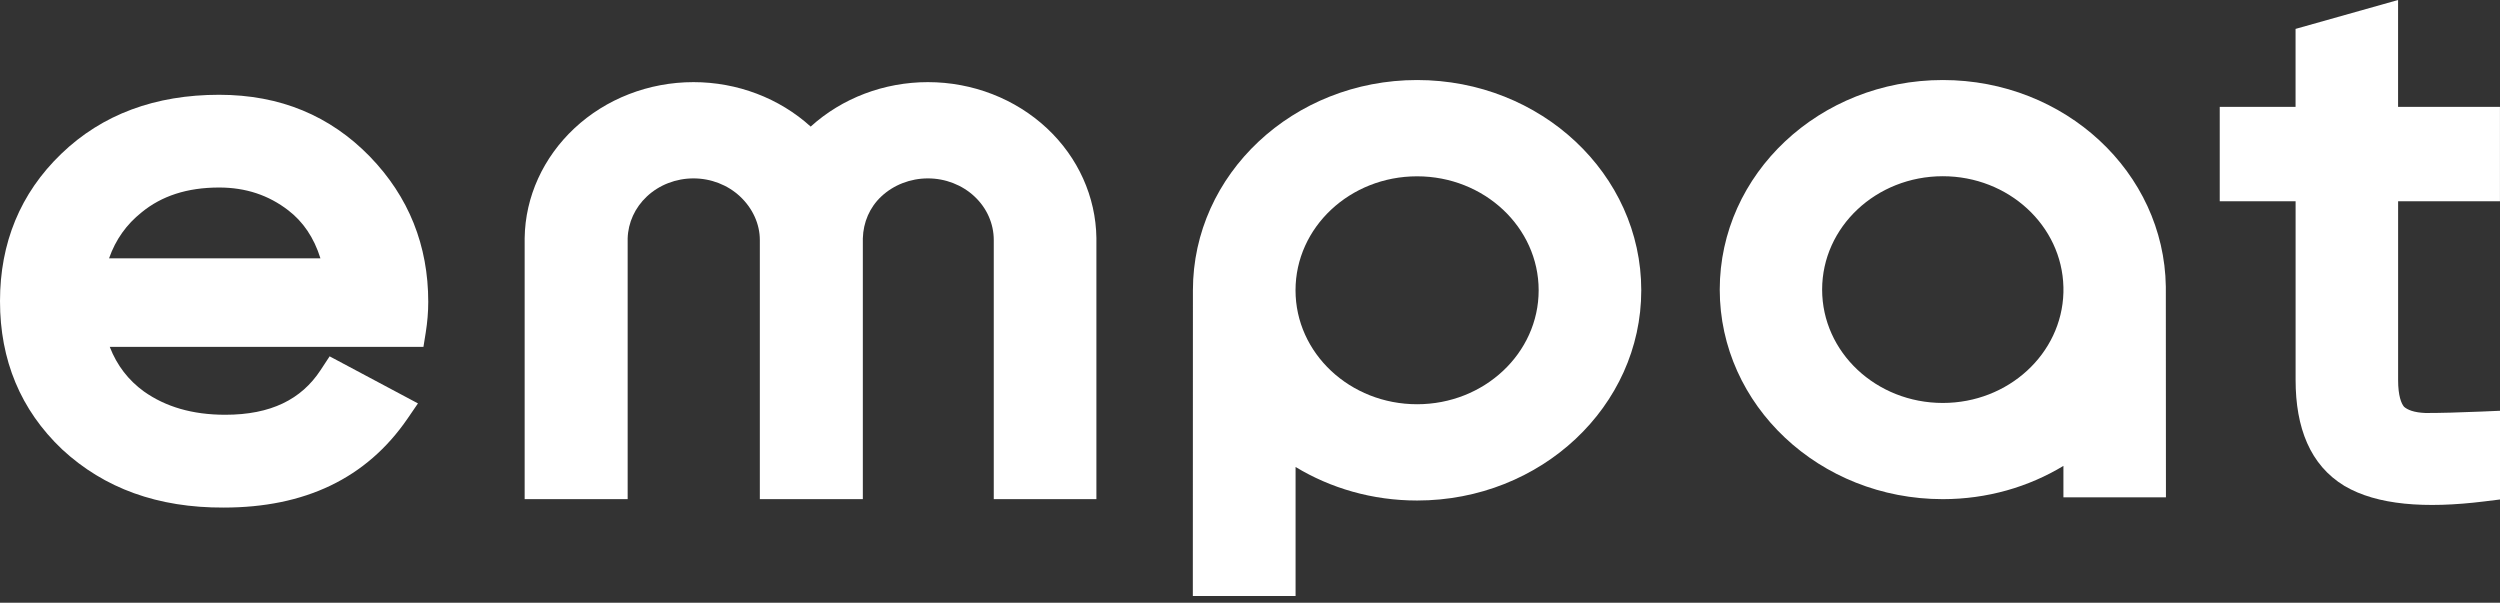
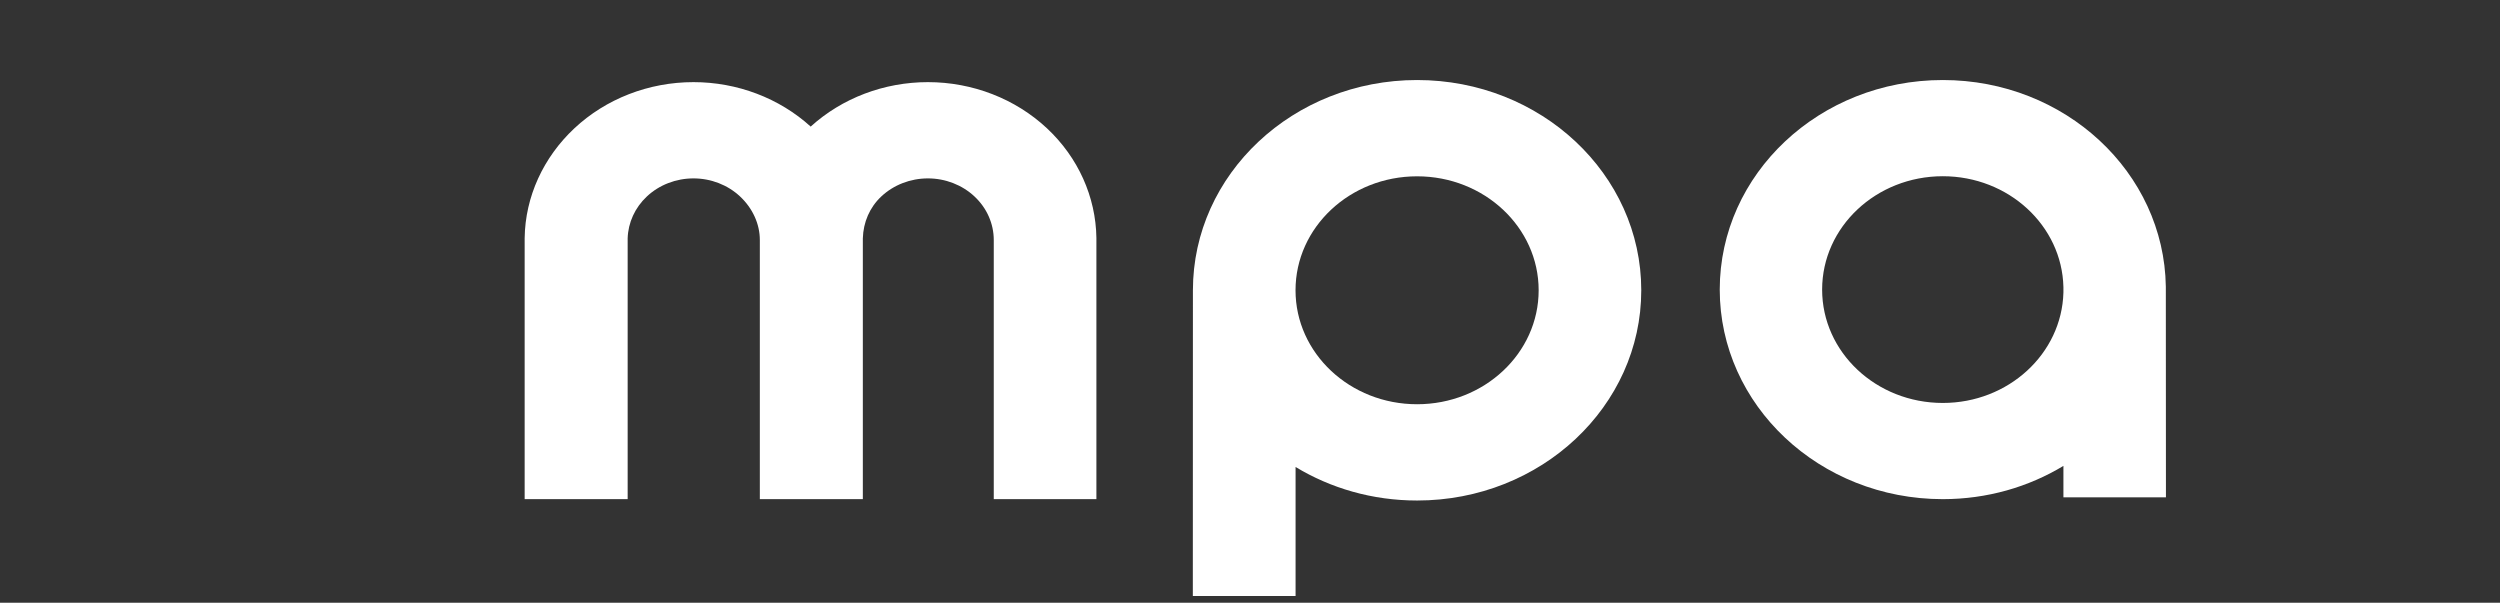
<svg xmlns="http://www.w3.org/2000/svg" width="253" height="61" viewBox="0 0 253 61" fill="none">
  <rect x="0" y="0" width="253" height="61" fill="#333333" stroke="none" />
-   <path fill-rule="evenodd" clip-rule="evenodd" d="M22.175 9.592C15.738 9.592 10.351 11.56 6.19 15.576C2.046 19.568 0 24.597 0 30.479C0 36.429 2.073 41.471 6.272 45.463L6.281 45.471L6.289 45.479C10.554 49.428 15.983 51.394 22.644 51.366C30.795 51.365 37.073 48.456 41.259 42.34L42.297 40.824L33.358 36.061L32.439 37.461C30.496 40.42 27.409 41.974 22.795 41.974C19.454 41.974 16.749 41.16 14.572 39.622C13.005 38.486 11.843 37 11.107 35.104H42.852L43.085 33.652C43.253 32.599 43.339 31.569 43.339 30.552C43.339 24.85 41.374 19.914 37.426 15.839L37.424 15.836L37.422 15.834C33.421 11.732 28.383 9.592 22.175 9.592ZM14.334 21.488L14.342 21.482L14.35 21.475C16.355 19.84 18.915 18.977 22.175 18.977C24.873 18.977 27.183 19.75 29.179 21.289C30.662 22.433 31.766 24.021 32.428 26.143H11.036C11.706 24.236 12.811 22.701 14.334 21.488Z" fill="white" />
  <path d="M110.956 24.08C110.898 19.922 109.109 15.936 105.958 12.989C102.758 9.993 98.422 8.312 93.903 8.312C89.474 8.312 85.221 9.926 82.041 12.811C78.861 9.926 74.607 8.312 70.179 8.312C65.659 8.312 61.321 9.994 58.121 12.991C54.981 15.933 53.154 19.91 53.096 24.08L53.095 24.092V50.513H63.519V24.125C63.565 22.531 64.257 21.012 65.464 19.882C66.714 18.711 68.41 18.053 70.179 18.053C71.946 18.053 73.645 18.712 74.896 19.884L74.897 19.886C76.162 21.068 76.895 22.663 76.895 24.292V50.513H87.319V24.124C87.365 22.49 88.011 20.985 89.188 19.882C90.439 18.711 92.135 18.053 93.903 18.053C95.671 18.053 97.369 18.712 98.62 19.884L98.621 19.886C99.867 21.05 100.569 22.637 100.569 24.292V50.513H110.956V24.092L110.956 24.08Z" fill="white" />
  <path fill-rule="evenodd" clip-rule="evenodd" d="M120.715 58.613V60.318H131.112V47.258C134.655 49.405 138.878 50.652 143.41 50.652C155.936 50.652 166.096 41.129 166.096 29.376C166.096 17.622 155.936 8.099 143.41 8.099C130.883 8.099 120.723 17.622 120.723 29.376C120.723 34.246 120.721 39.118 120.719 43.99L120.719 44.078C120.717 48.923 120.715 53.769 120.715 58.613ZM131.107 29.376C131.107 23.009 136.612 17.843 143.41 17.843C150.207 17.843 155.712 23.009 155.712 29.376C155.712 35.743 150.207 40.909 143.41 40.909C136.612 40.909 131.107 35.743 131.107 29.376Z" fill="white" />
  <path fill-rule="evenodd" clip-rule="evenodd" d="M196.611 50.514C201.107 50.514 205.298 49.278 208.818 47.148V50.329H219.193L219.182 29.021L219.182 29.009C219.012 17.434 208.972 8.099 196.611 8.099C184.144 8.099 174.038 17.595 174.038 29.307C174.038 41.019 184.144 50.514 196.611 50.514ZM184.4 29.307C184.4 22.97 189.867 17.834 196.611 17.834C203.263 17.834 208.673 22.833 208.818 29.051V29.607C208.648 35.804 203.247 40.779 196.611 40.779C189.867 40.779 184.4 35.643 184.4 29.307Z" fill="white" />
-   <path fill-rule="evenodd" clip-rule="evenodd" d="M232.311 2.924V10.817H224.637V20.366H232.315V38.46C232.315 43.273 233.778 47.068 237.255 49.173L237.266 49.179L237.276 49.185C240.569 51.118 245.423 51.487 251.422 50.743L253 50.548V41.57L251.103 41.651C248.862 41.746 246.988 41.795 245.482 41.796C244.274 41.753 243.634 41.467 243.29 41.166C243.013 40.838 242.689 40.065 242.689 38.46V20.366H252.996V10.817H242.685V0L232.311 2.924Z" fill="white" />
</svg>